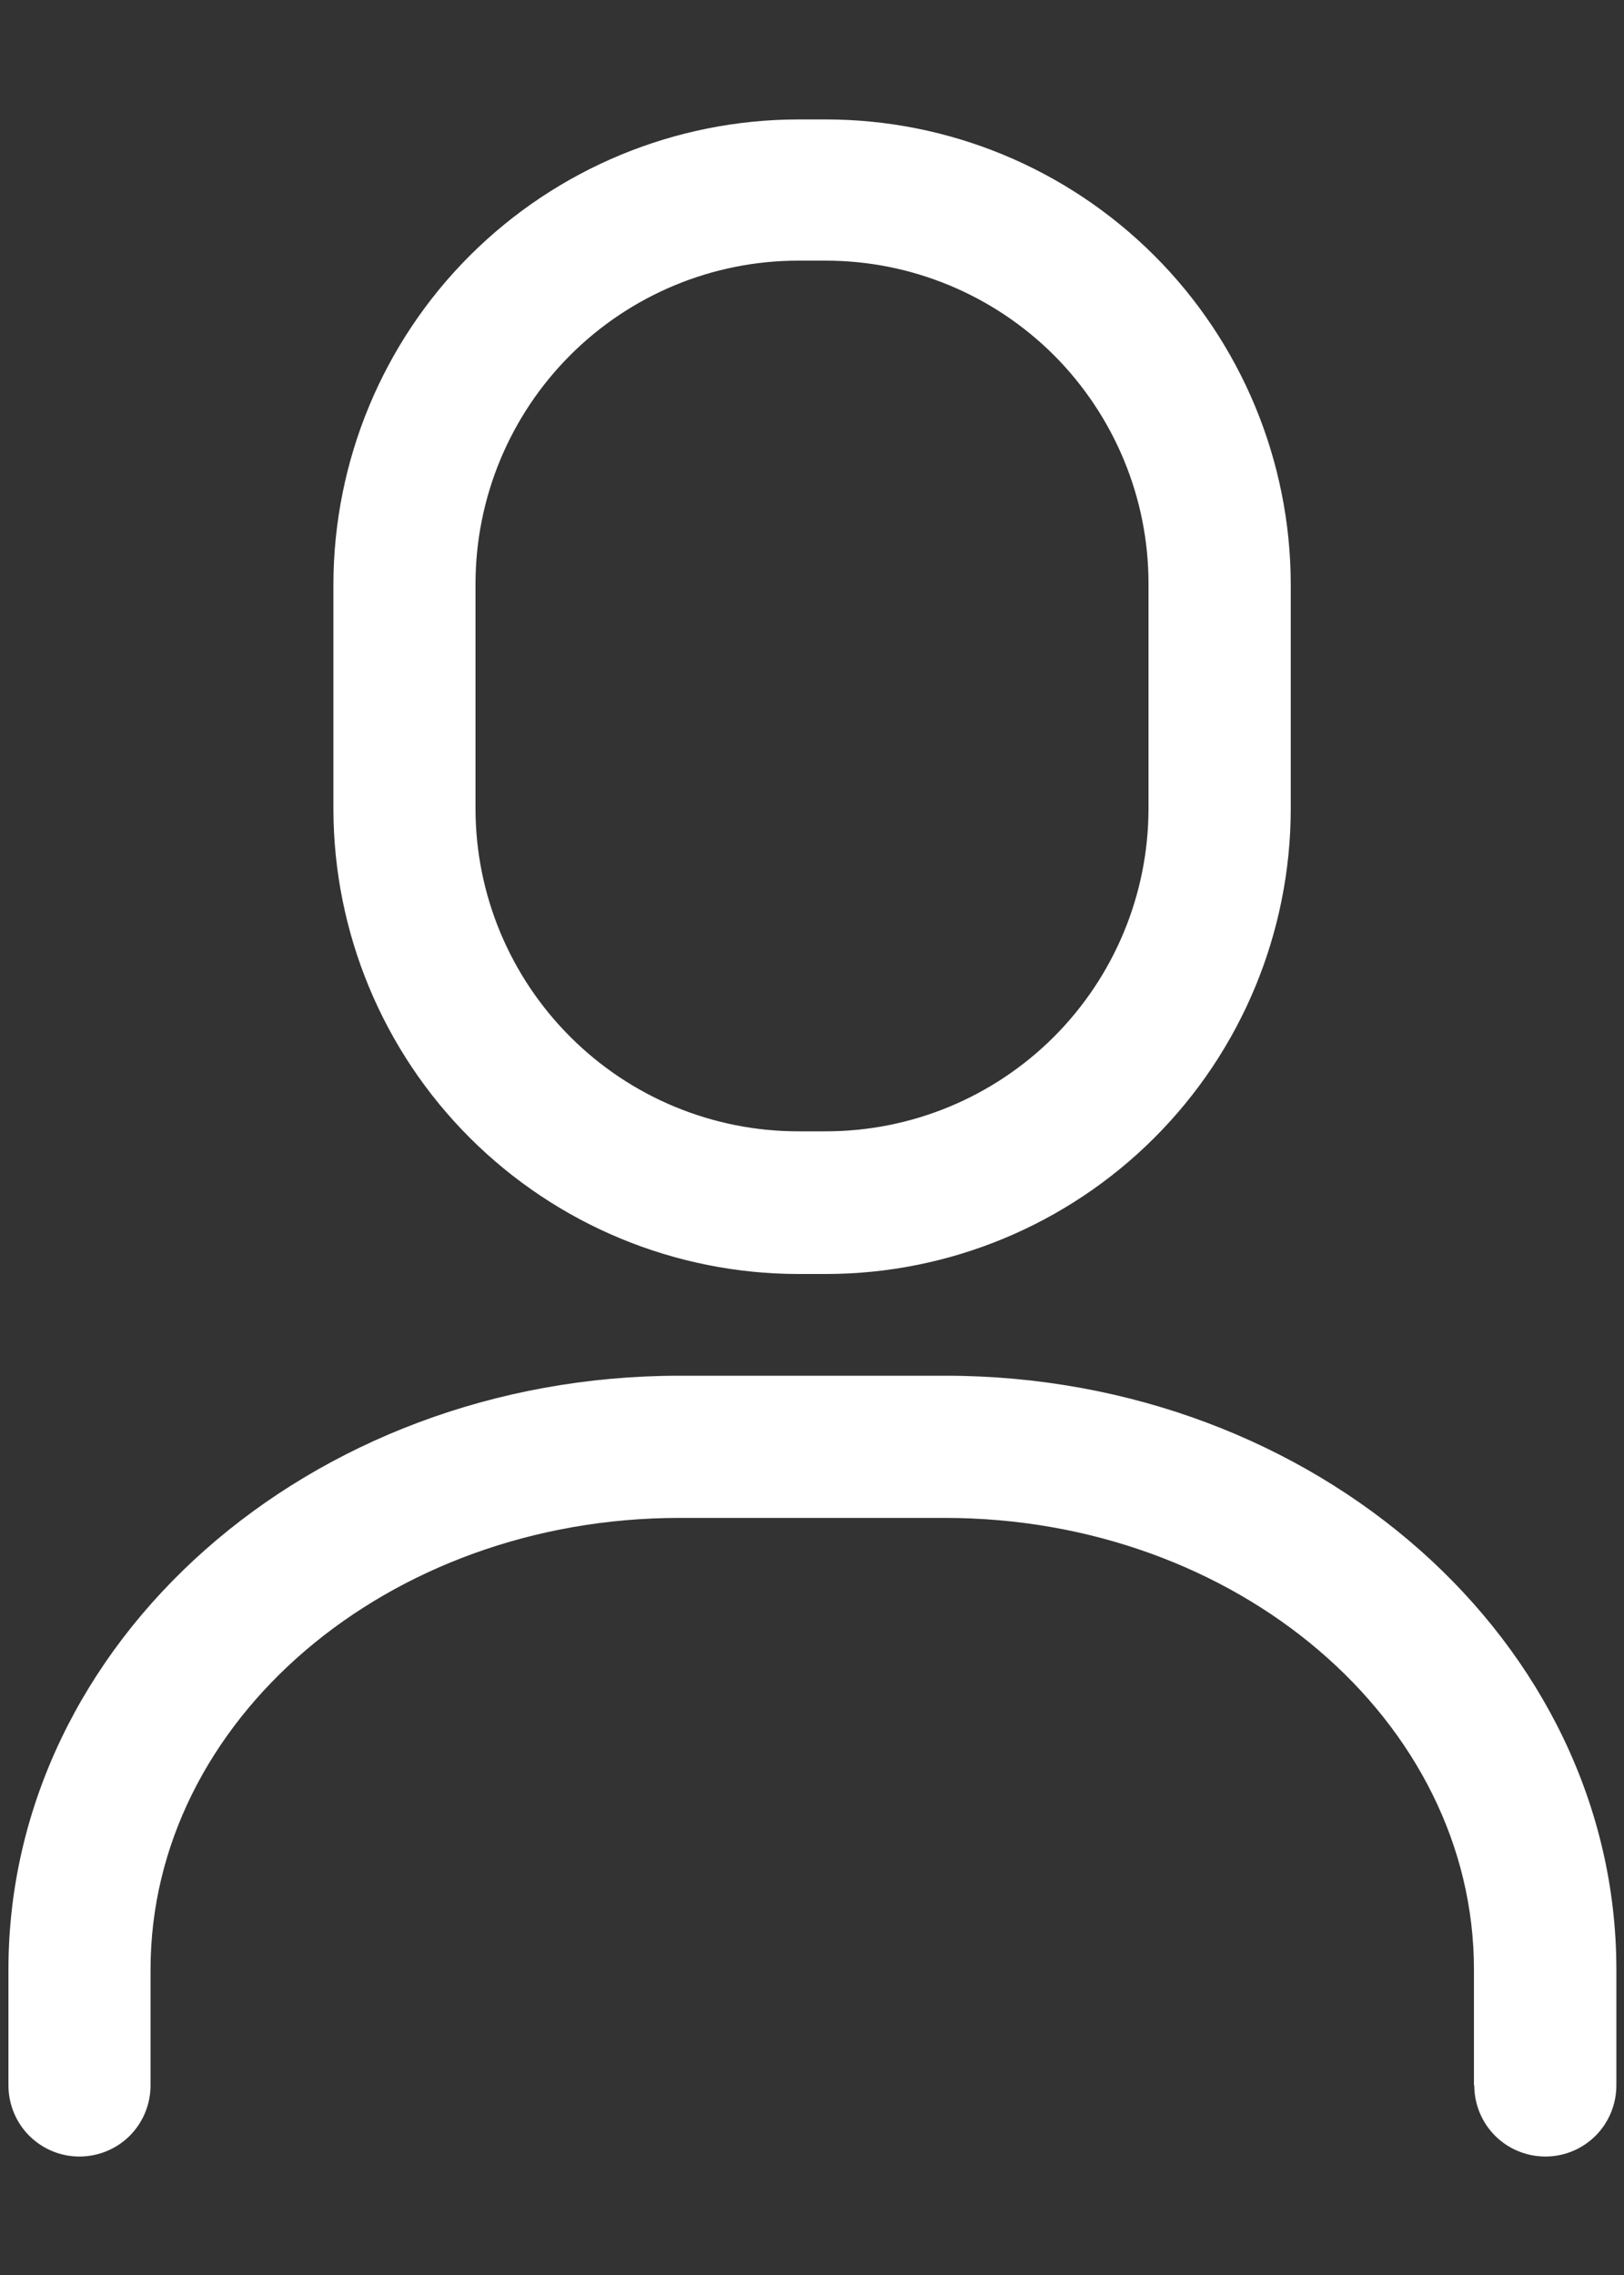
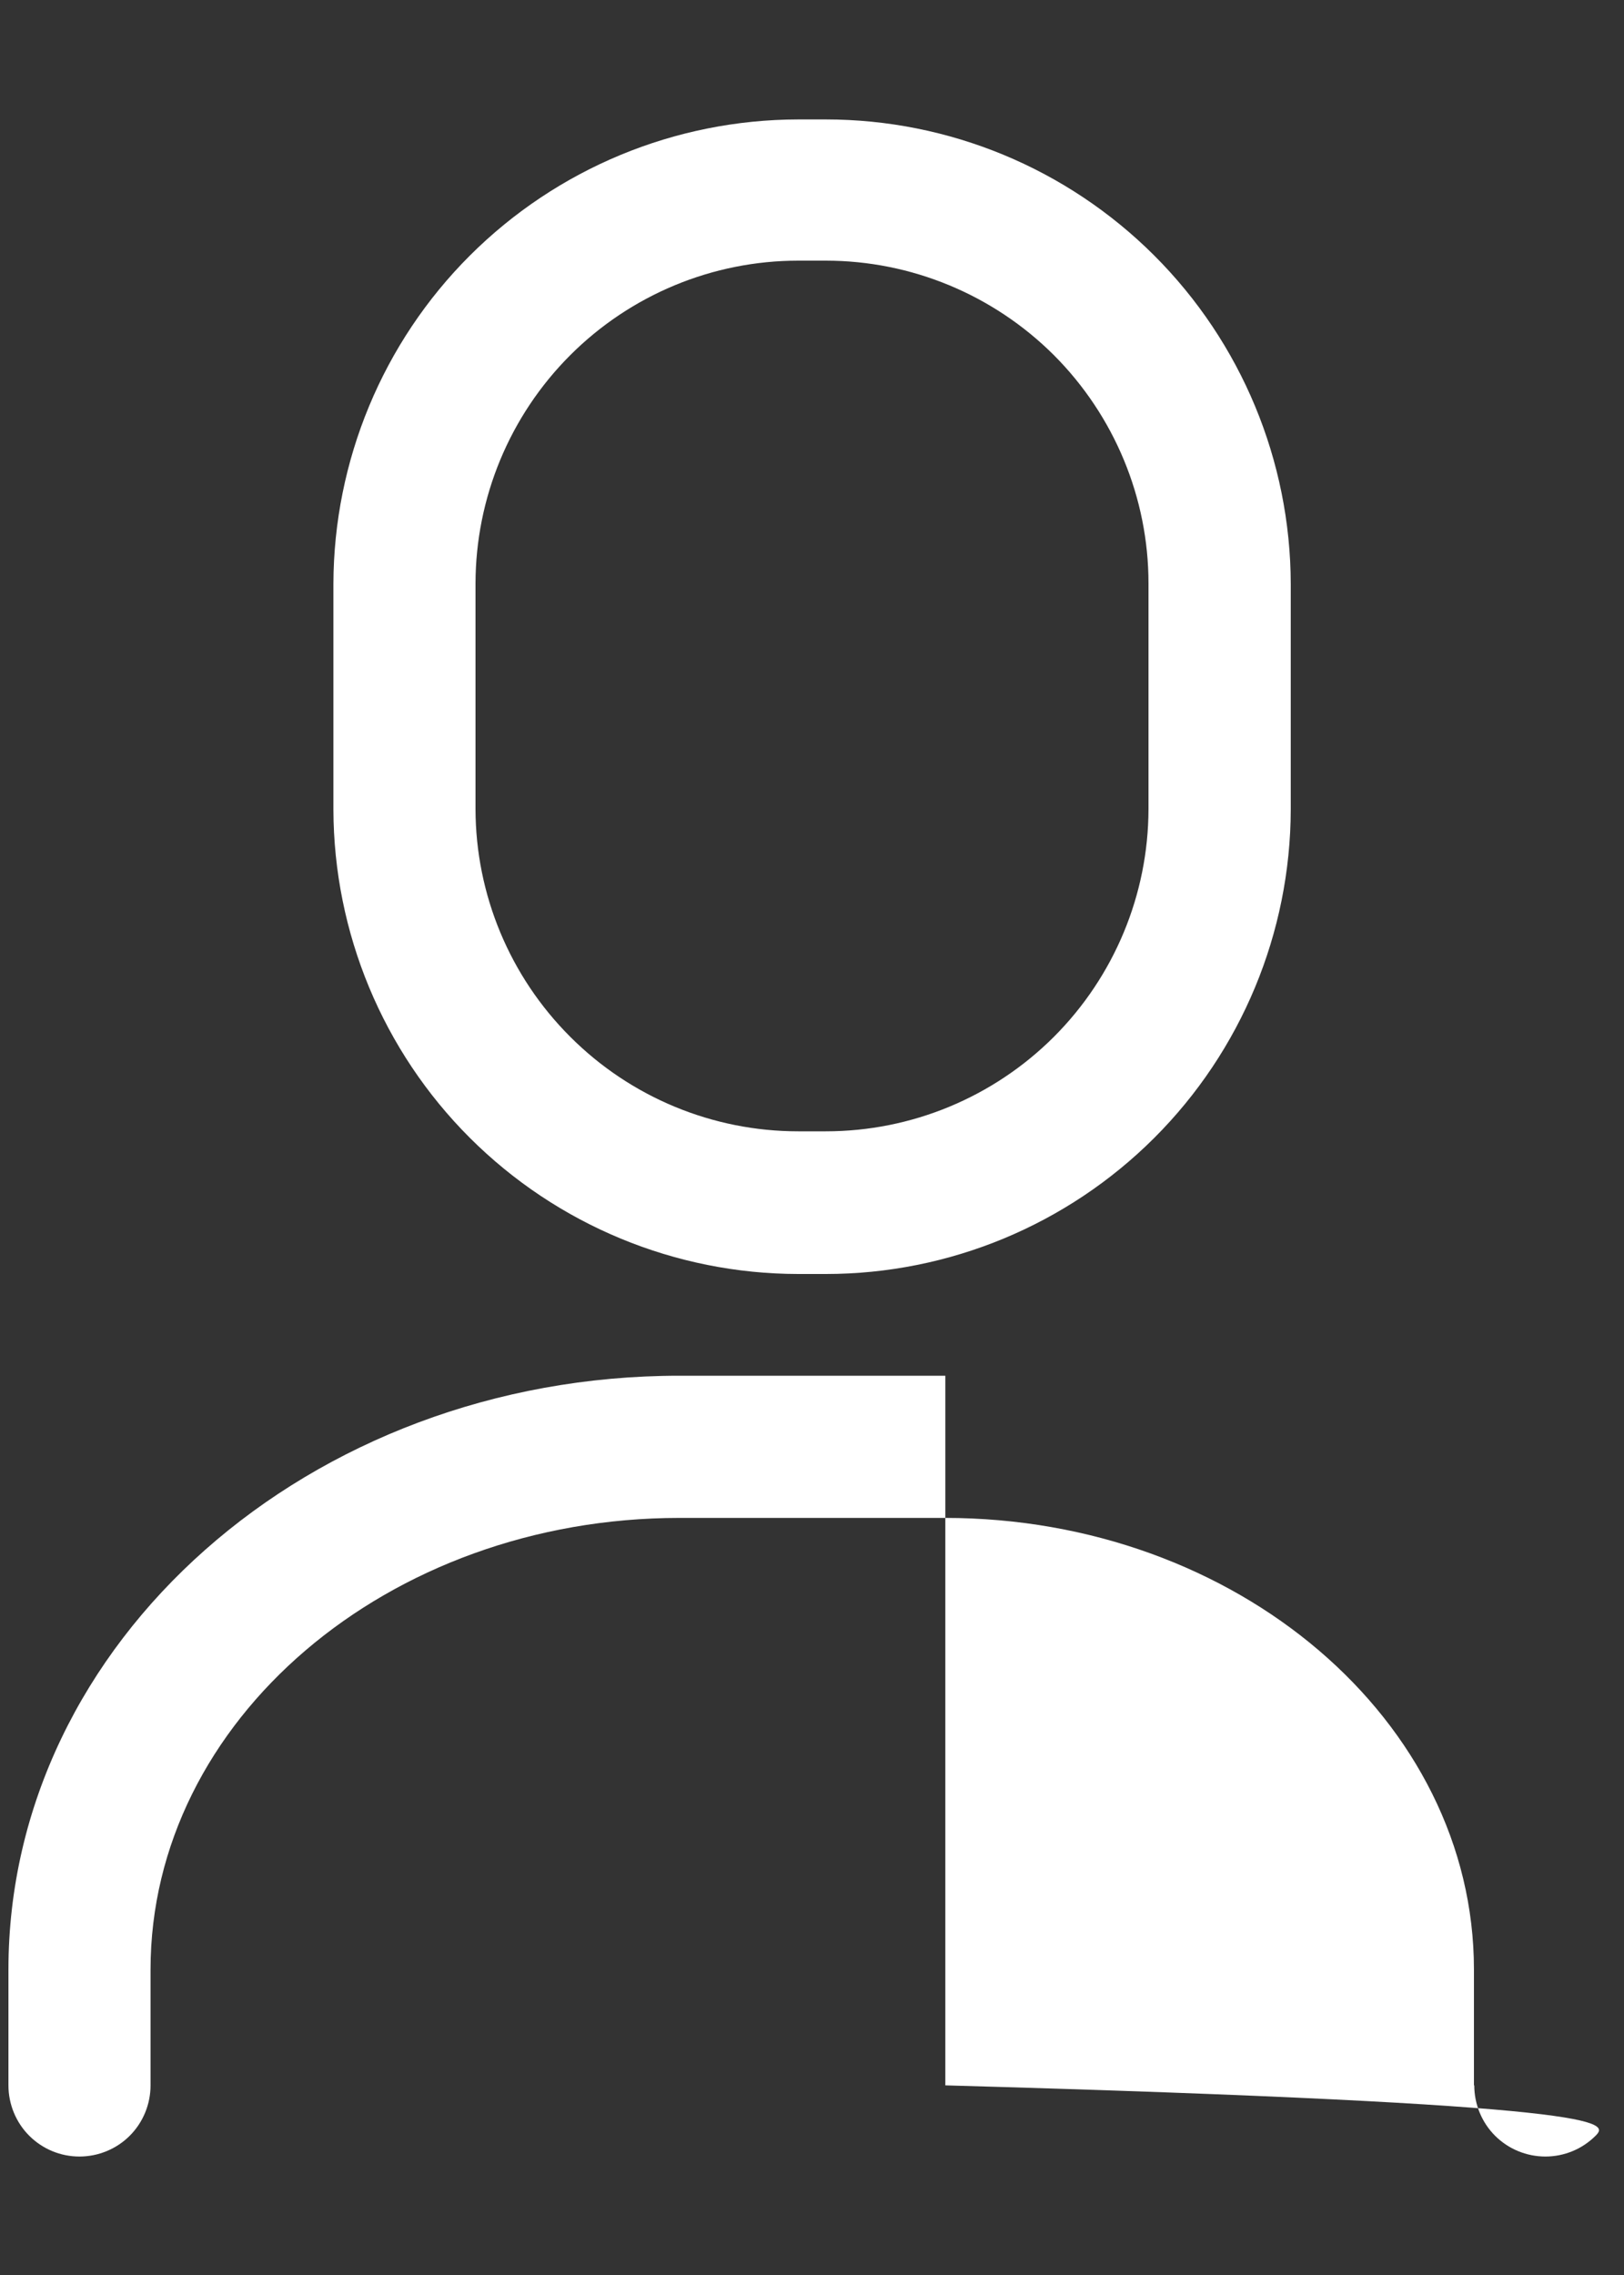
<svg xmlns="http://www.w3.org/2000/svg" width="10" height="14" viewBox="0 0 10 14" fill="none">
  <rect x="0" y="0" width="10" height="14" fill="#333333" stroke="none" />
-   <path d="M9.076 12.833V12.12C9.076 10.588 7.614 9.341 5.819 9.341H4.184C2.387 9.341 0.927 10.588 0.927 12.12V12.833C0.927 12.949 0.881 13.061 0.799 13.143C0.717 13.225 0.605 13.271 0.489 13.271C0.373 13.271 0.262 13.225 0.18 13.143C0.098 13.061 0.052 12.949 0.052 12.833V12.12C0.052 10.105 1.905 8.466 4.184 8.466H5.821C8.1 8.466 9.953 10.105 9.953 12.12V12.833C9.953 12.949 9.907 13.061 9.825 13.143C9.743 13.225 9.632 13.271 9.516 13.271C9.4 13.271 9.288 13.225 9.206 13.143C9.124 13.061 9.078 12.949 9.078 12.833H9.076ZM4.915 7.84C4.157 7.839 3.43 7.538 2.893 7.002C2.357 6.467 2.055 5.74 2.053 4.982V3.593C2.055 2.835 2.357 2.108 2.893 1.573C3.43 1.037 4.157 0.736 4.915 0.735H5.085C5.844 0.735 6.571 1.037 7.107 1.572C7.644 2.108 7.946 2.835 7.948 3.593V4.982C7.946 5.74 7.644 6.467 7.107 7.003C6.571 7.538 5.844 7.84 5.085 7.84H4.915ZM2.928 3.59V4.979C2.929 5.505 3.139 6.009 3.512 6.381C3.884 6.753 4.389 6.962 4.915 6.962H5.085C5.612 6.962 6.116 6.753 6.489 6.381C6.861 6.009 7.071 5.505 7.072 4.979V3.59C7.072 3.064 6.862 2.559 6.49 2.186C6.117 1.814 5.612 1.604 5.085 1.604H4.915C4.388 1.604 3.883 1.814 3.511 2.186C3.138 2.559 2.929 3.064 2.928 3.59Z" fill="#FFFFFF" />
+   <path d="M9.076 12.833V12.12C9.076 10.588 7.614 9.341 5.819 9.341H4.184C2.387 9.341 0.927 10.588 0.927 12.12V12.833C0.927 12.949 0.881 13.061 0.799 13.143C0.717 13.225 0.605 13.271 0.489 13.271C0.373 13.271 0.262 13.225 0.18 13.143C0.098 13.061 0.052 12.949 0.052 12.833V12.12C0.052 10.105 1.905 8.466 4.184 8.466H5.821V12.833C9.953 12.949 9.907 13.061 9.825 13.143C9.743 13.225 9.632 13.271 9.516 13.271C9.4 13.271 9.288 13.225 9.206 13.143C9.124 13.061 9.078 12.949 9.078 12.833H9.076ZM4.915 7.84C4.157 7.839 3.43 7.538 2.893 7.002C2.357 6.467 2.055 5.74 2.053 4.982V3.593C2.055 2.835 2.357 2.108 2.893 1.573C3.43 1.037 4.157 0.736 4.915 0.735H5.085C5.844 0.735 6.571 1.037 7.107 1.572C7.644 2.108 7.946 2.835 7.948 3.593V4.982C7.946 5.74 7.644 6.467 7.107 7.003C6.571 7.538 5.844 7.84 5.085 7.84H4.915ZM2.928 3.59V4.979C2.929 5.505 3.139 6.009 3.512 6.381C3.884 6.753 4.389 6.962 4.915 6.962H5.085C5.612 6.962 6.116 6.753 6.489 6.381C6.861 6.009 7.071 5.505 7.072 4.979V3.59C7.072 3.064 6.862 2.559 6.49 2.186C6.117 1.814 5.612 1.604 5.085 1.604H4.915C4.388 1.604 3.883 1.814 3.511 2.186C3.138 2.559 2.929 3.064 2.928 3.59Z" fill="#FFFFFF" />
</svg>